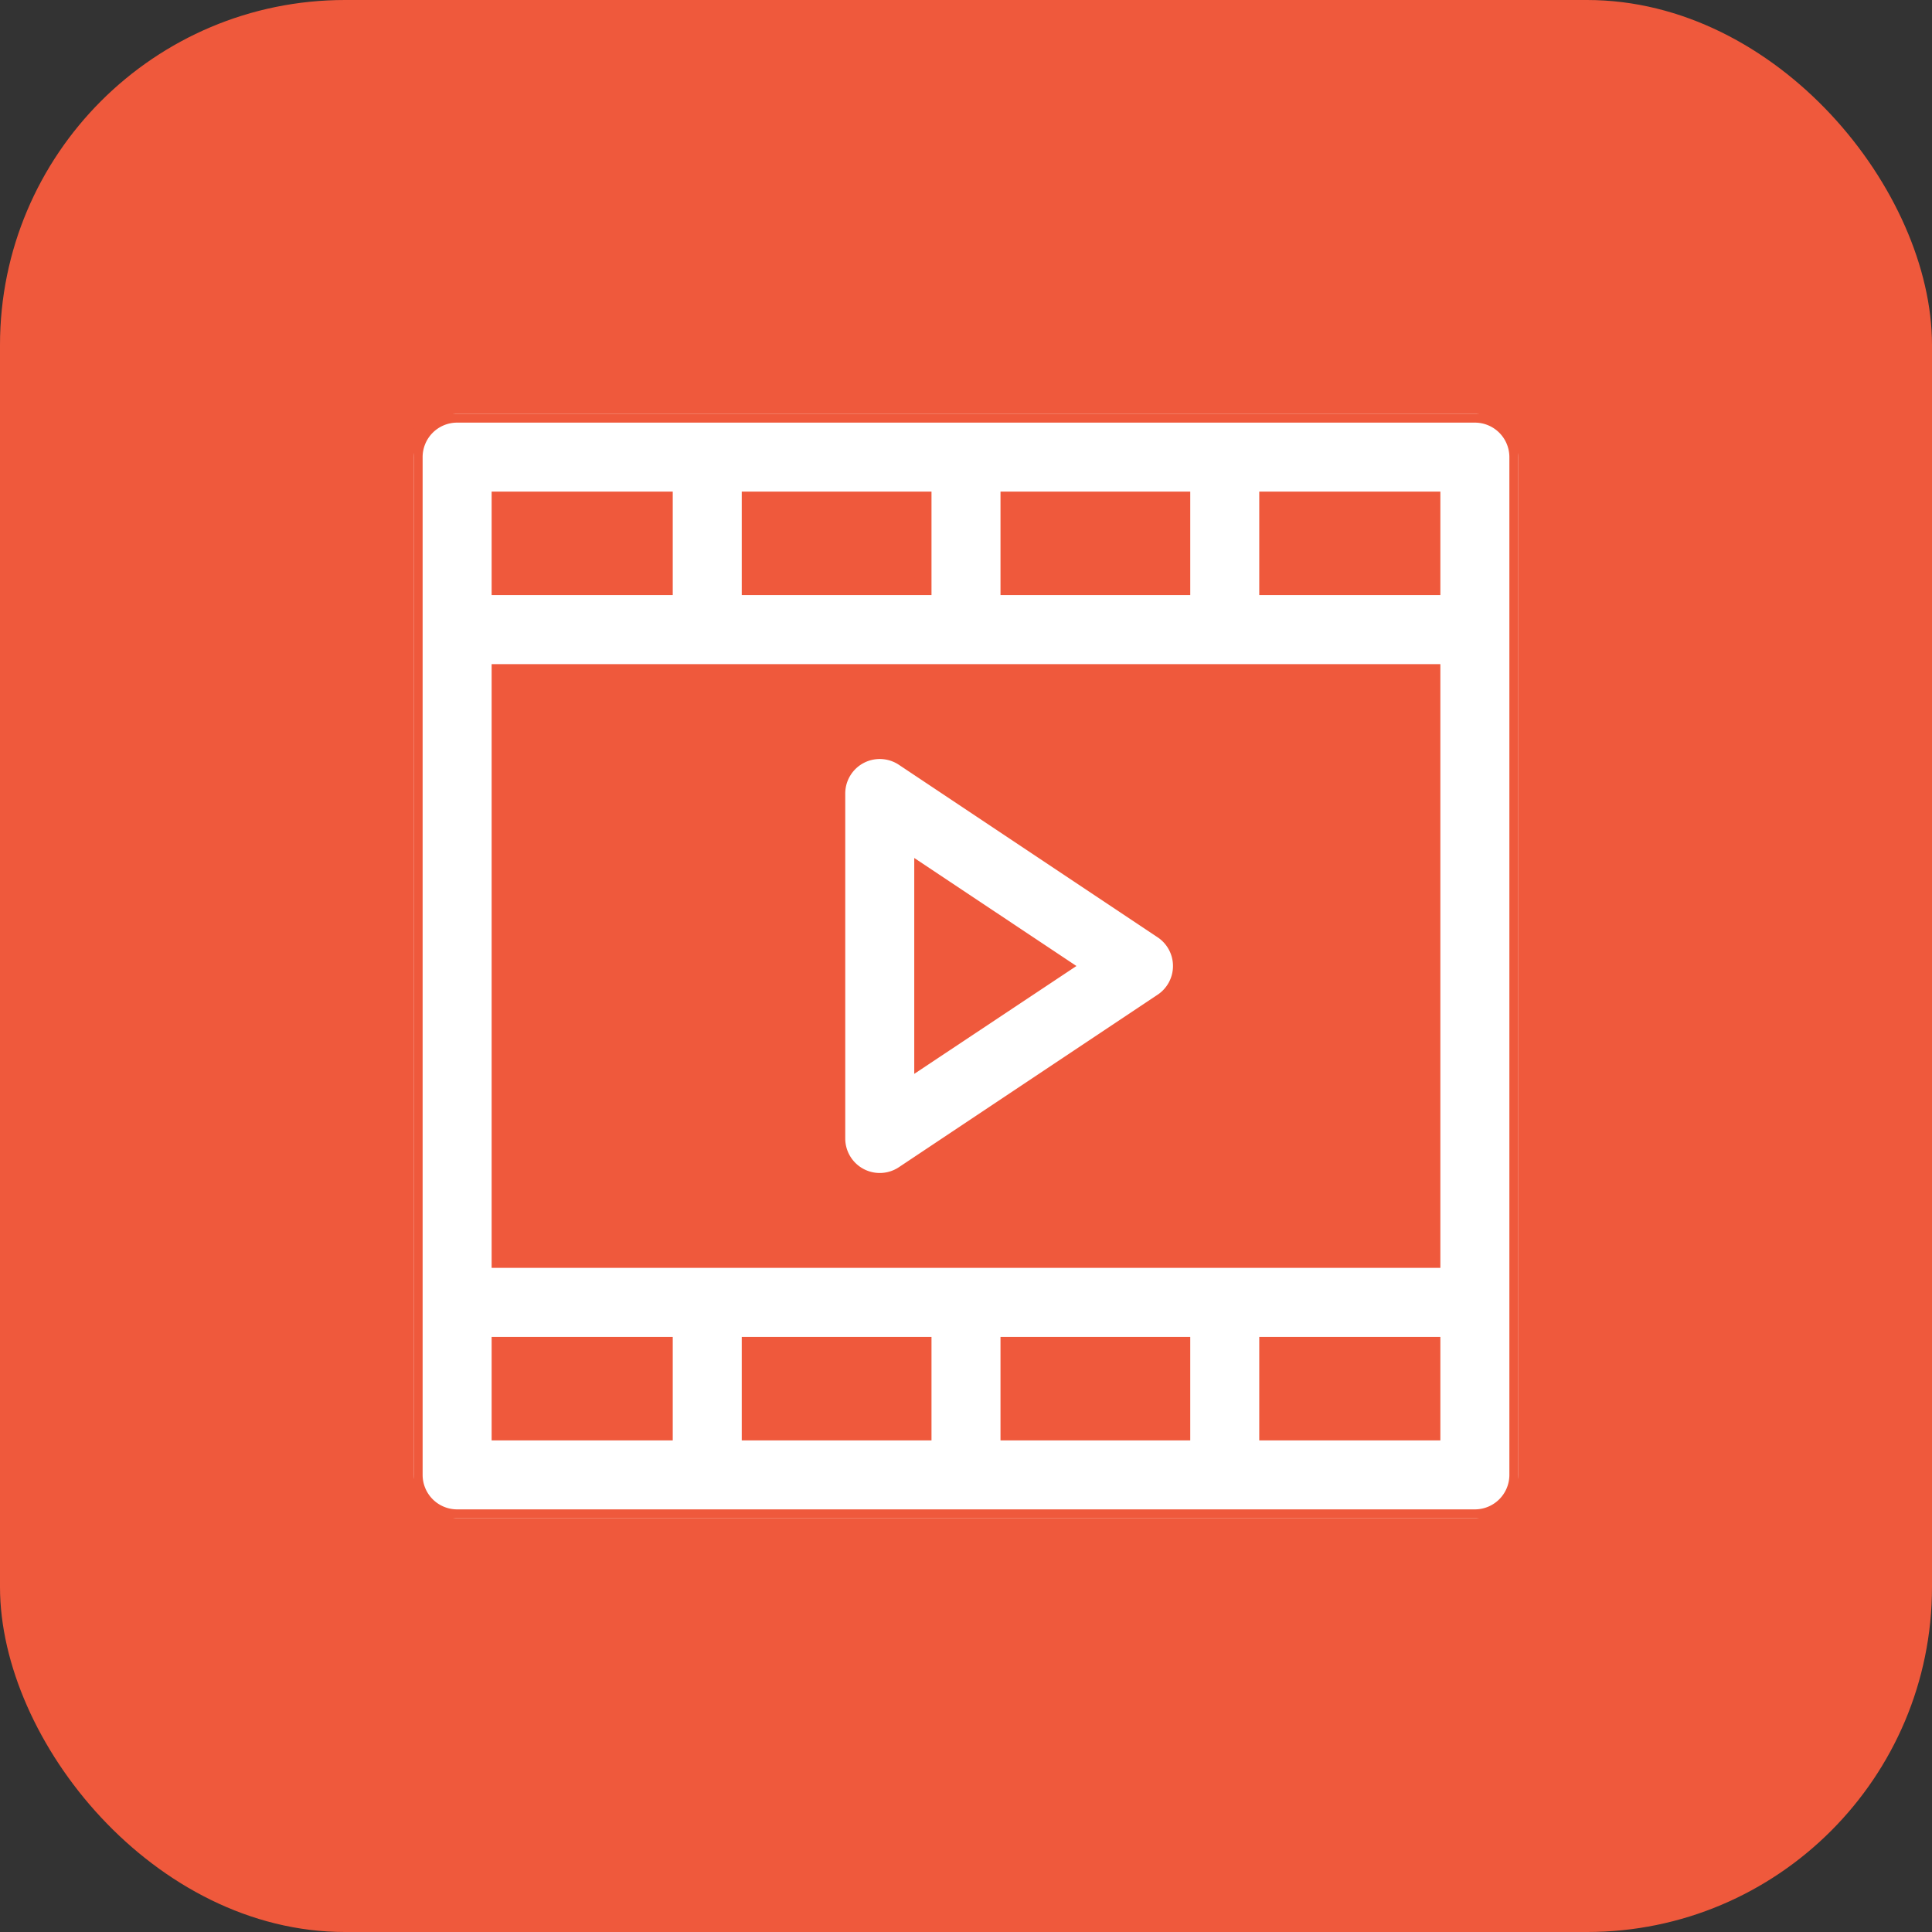
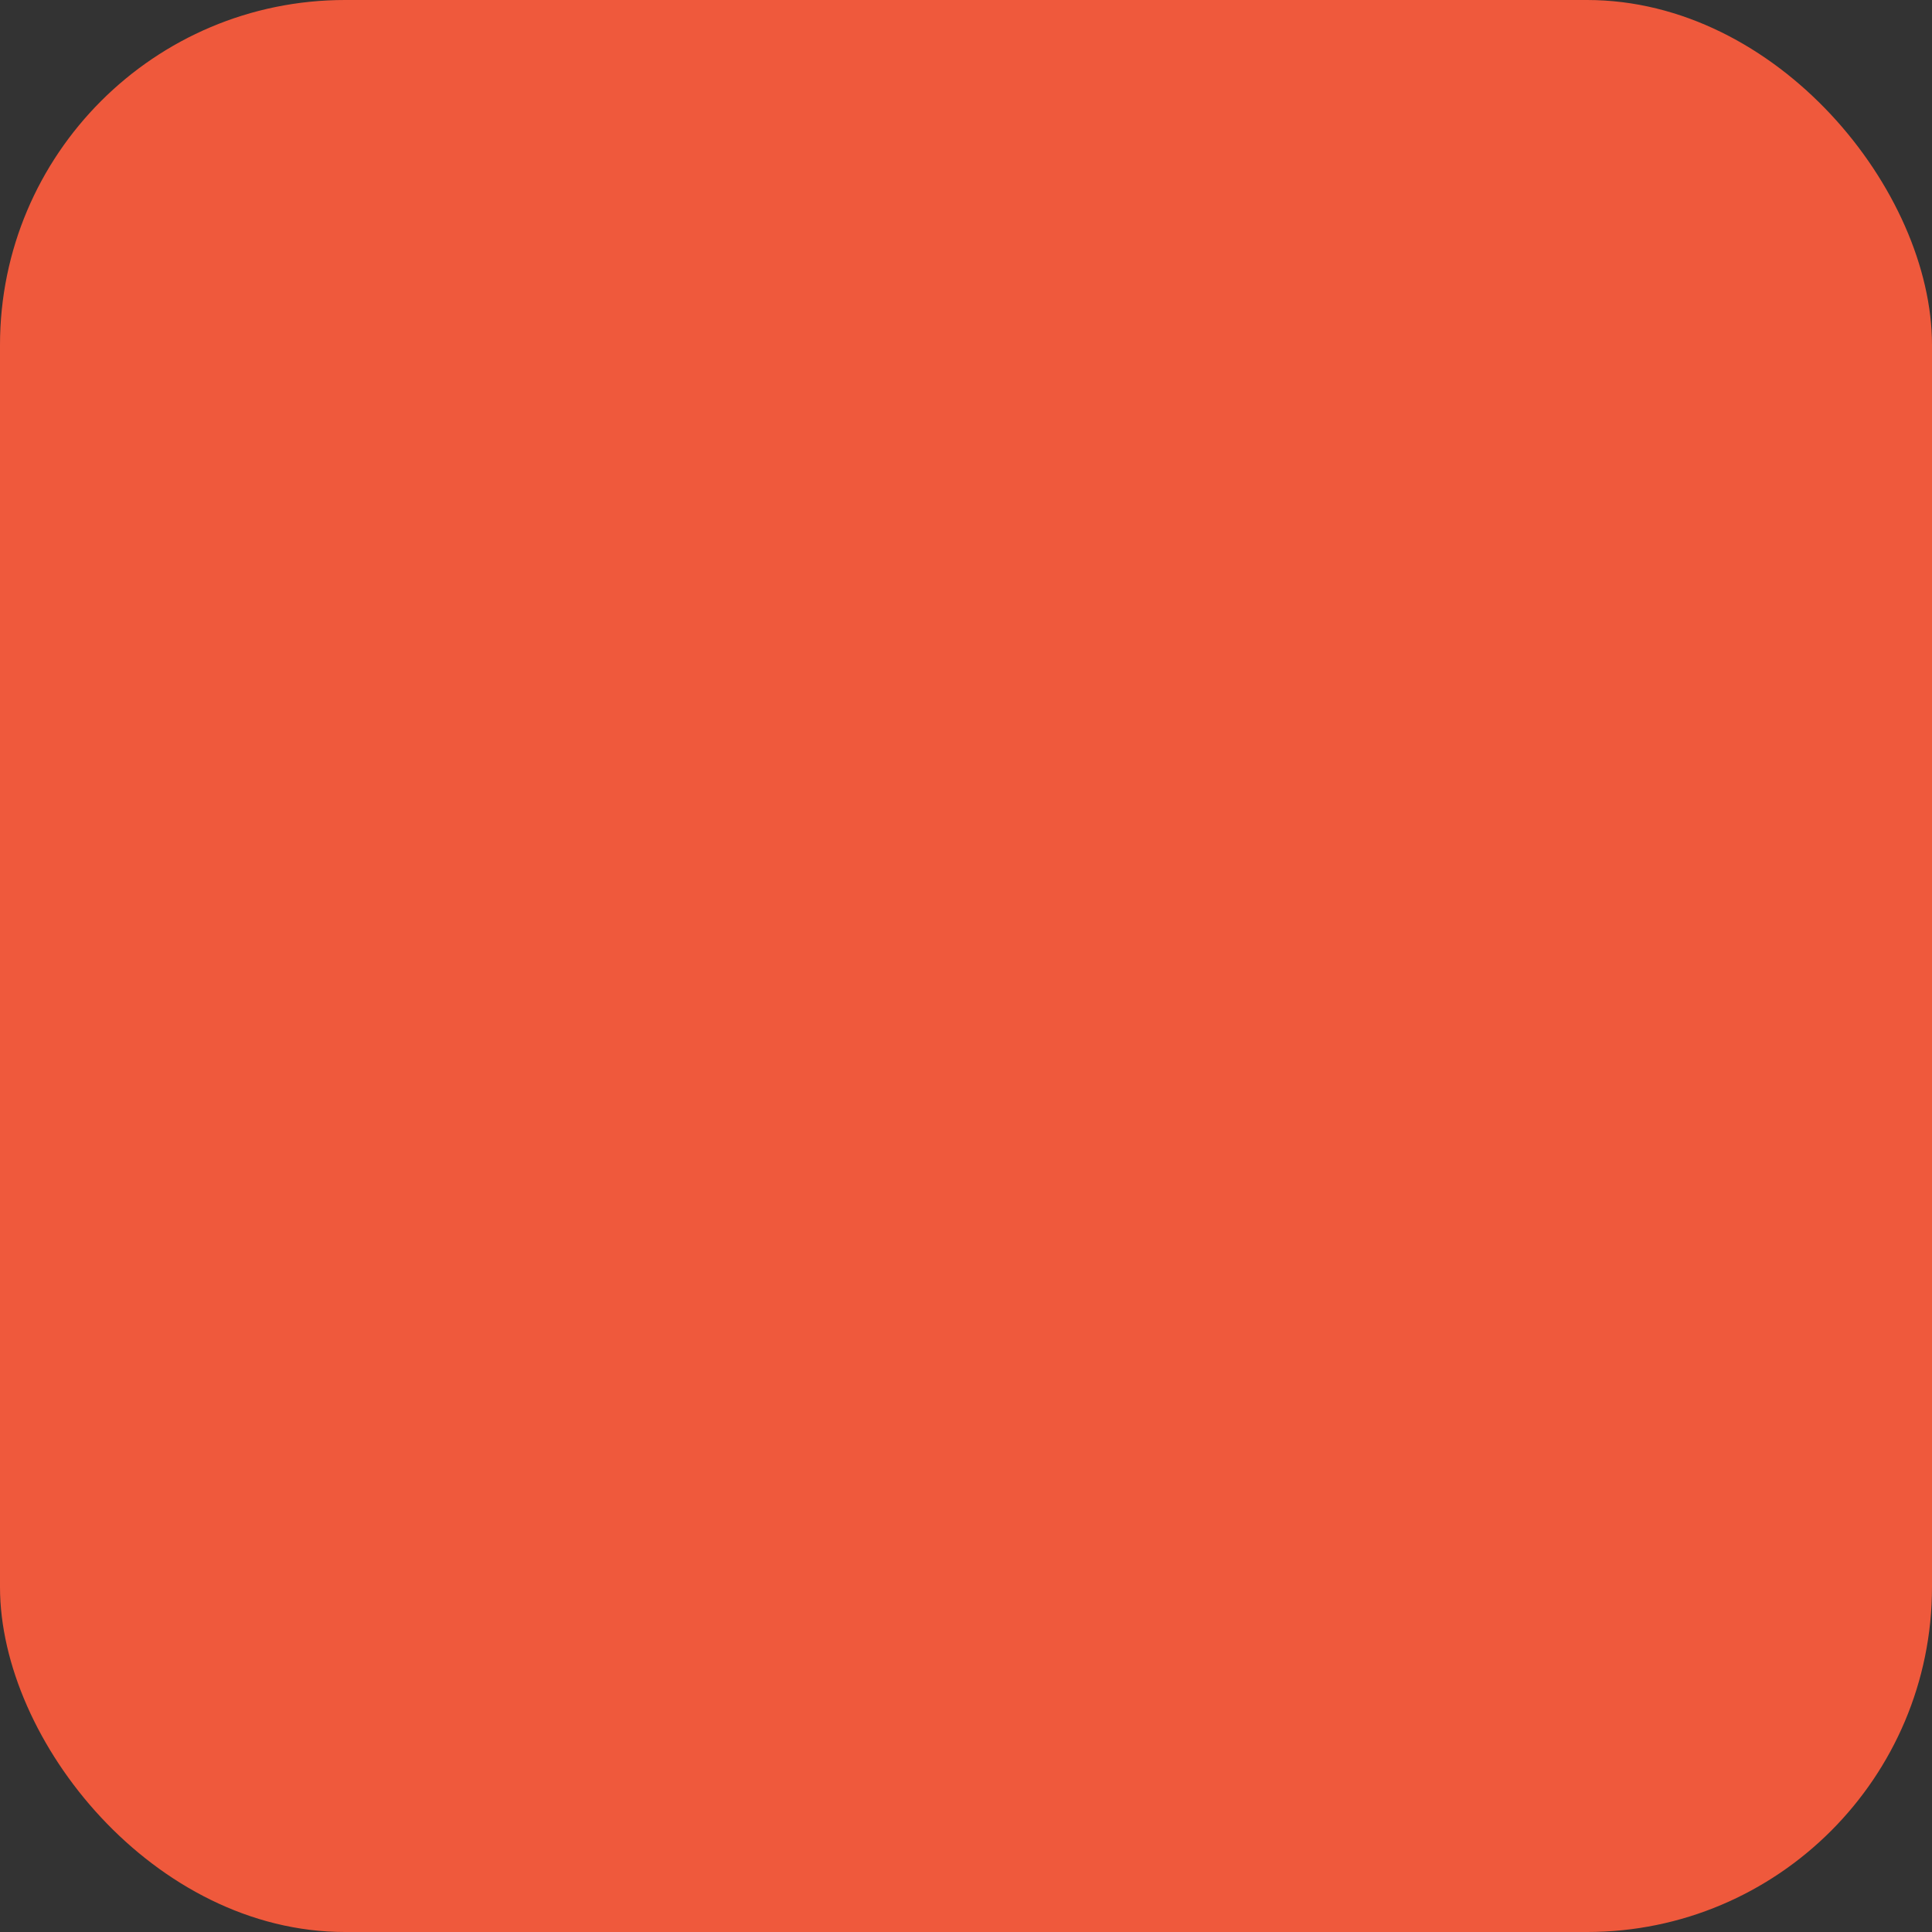
<svg xmlns="http://www.w3.org/2000/svg" width="56" height="56" viewBox="0 0 56 56">
  <rect x="0" y="0" width="56" height="56" fill="#333333" stroke="none" />
  <defs>
    <clipPath id="clip-path">
-       <rect id="Rectángulo_10368" data-name="Rectángulo 10368" width="32" height="32" transform="translate(580 3117)" fill="#fff" stroke="#707070" stroke-width="1" />
-     </clipPath>
+       </clipPath>
  </defs>
  <g id="Grupo_58387" data-name="Grupo 58387" transform="translate(-506 -3105)">
    <rect id="Rectángulo_10336" data-name="Rectángulo 10336" width="56" height="56" rx="10" transform="translate(506 3105)" fill="#ef593c" />
    <g id="Enmascarar_grupo_450" data-name="Enmascarar grupo 450" transform="translate(-62)" clip-path="url(#clip-path)">
      <g id="_008-video-1" data-name="008-video-1" transform="translate(580 3117)">
-         <path id="Trazado_81" data-name="Trazado 81" d="M30.75,0H1.25A1.25,1.25,0,0,0,0,1.25v29.5A1.25,1.25,0,0,0,1.25,32h29.5A1.25,1.25,0,0,0,32,30.75V1.25A1.25,1.25,0,0,0,30.75,0Zm-16,27v2.5h-5V27Zm2.5,0h5v2.5h-5ZM2.5,24.5V7.5h27v17ZM17.25,5V2.5h5V5Zm-2.5,0h-5V2.5h5ZM29.5,5H24.75V2.5H29.5ZM7.25,2.5V5H2.5V2.5ZM2.5,27H7.25v2.5H2.5Zm22.25,2.5V27H29.5v2.5Z" fill="#fff" stroke="#ef593c" stroke-width="0.5" />
-         <path id="Trazado_82" data-name="Trazado 82" d="M21.693,14.96l-7.5-5A1.25,1.25,0,0,0,12.25,11V21a1.25,1.25,0,0,0,1.943,1.04l7.5-5a1.25,1.25,0,0,0,0-2.08Zm-6.943,3.7V13.336l4,2.664Z" fill="#fff" stroke="#ef593c" stroke-width="0.5" />
-       </g>
+         </g>
    </g>
  </g>
</svg>